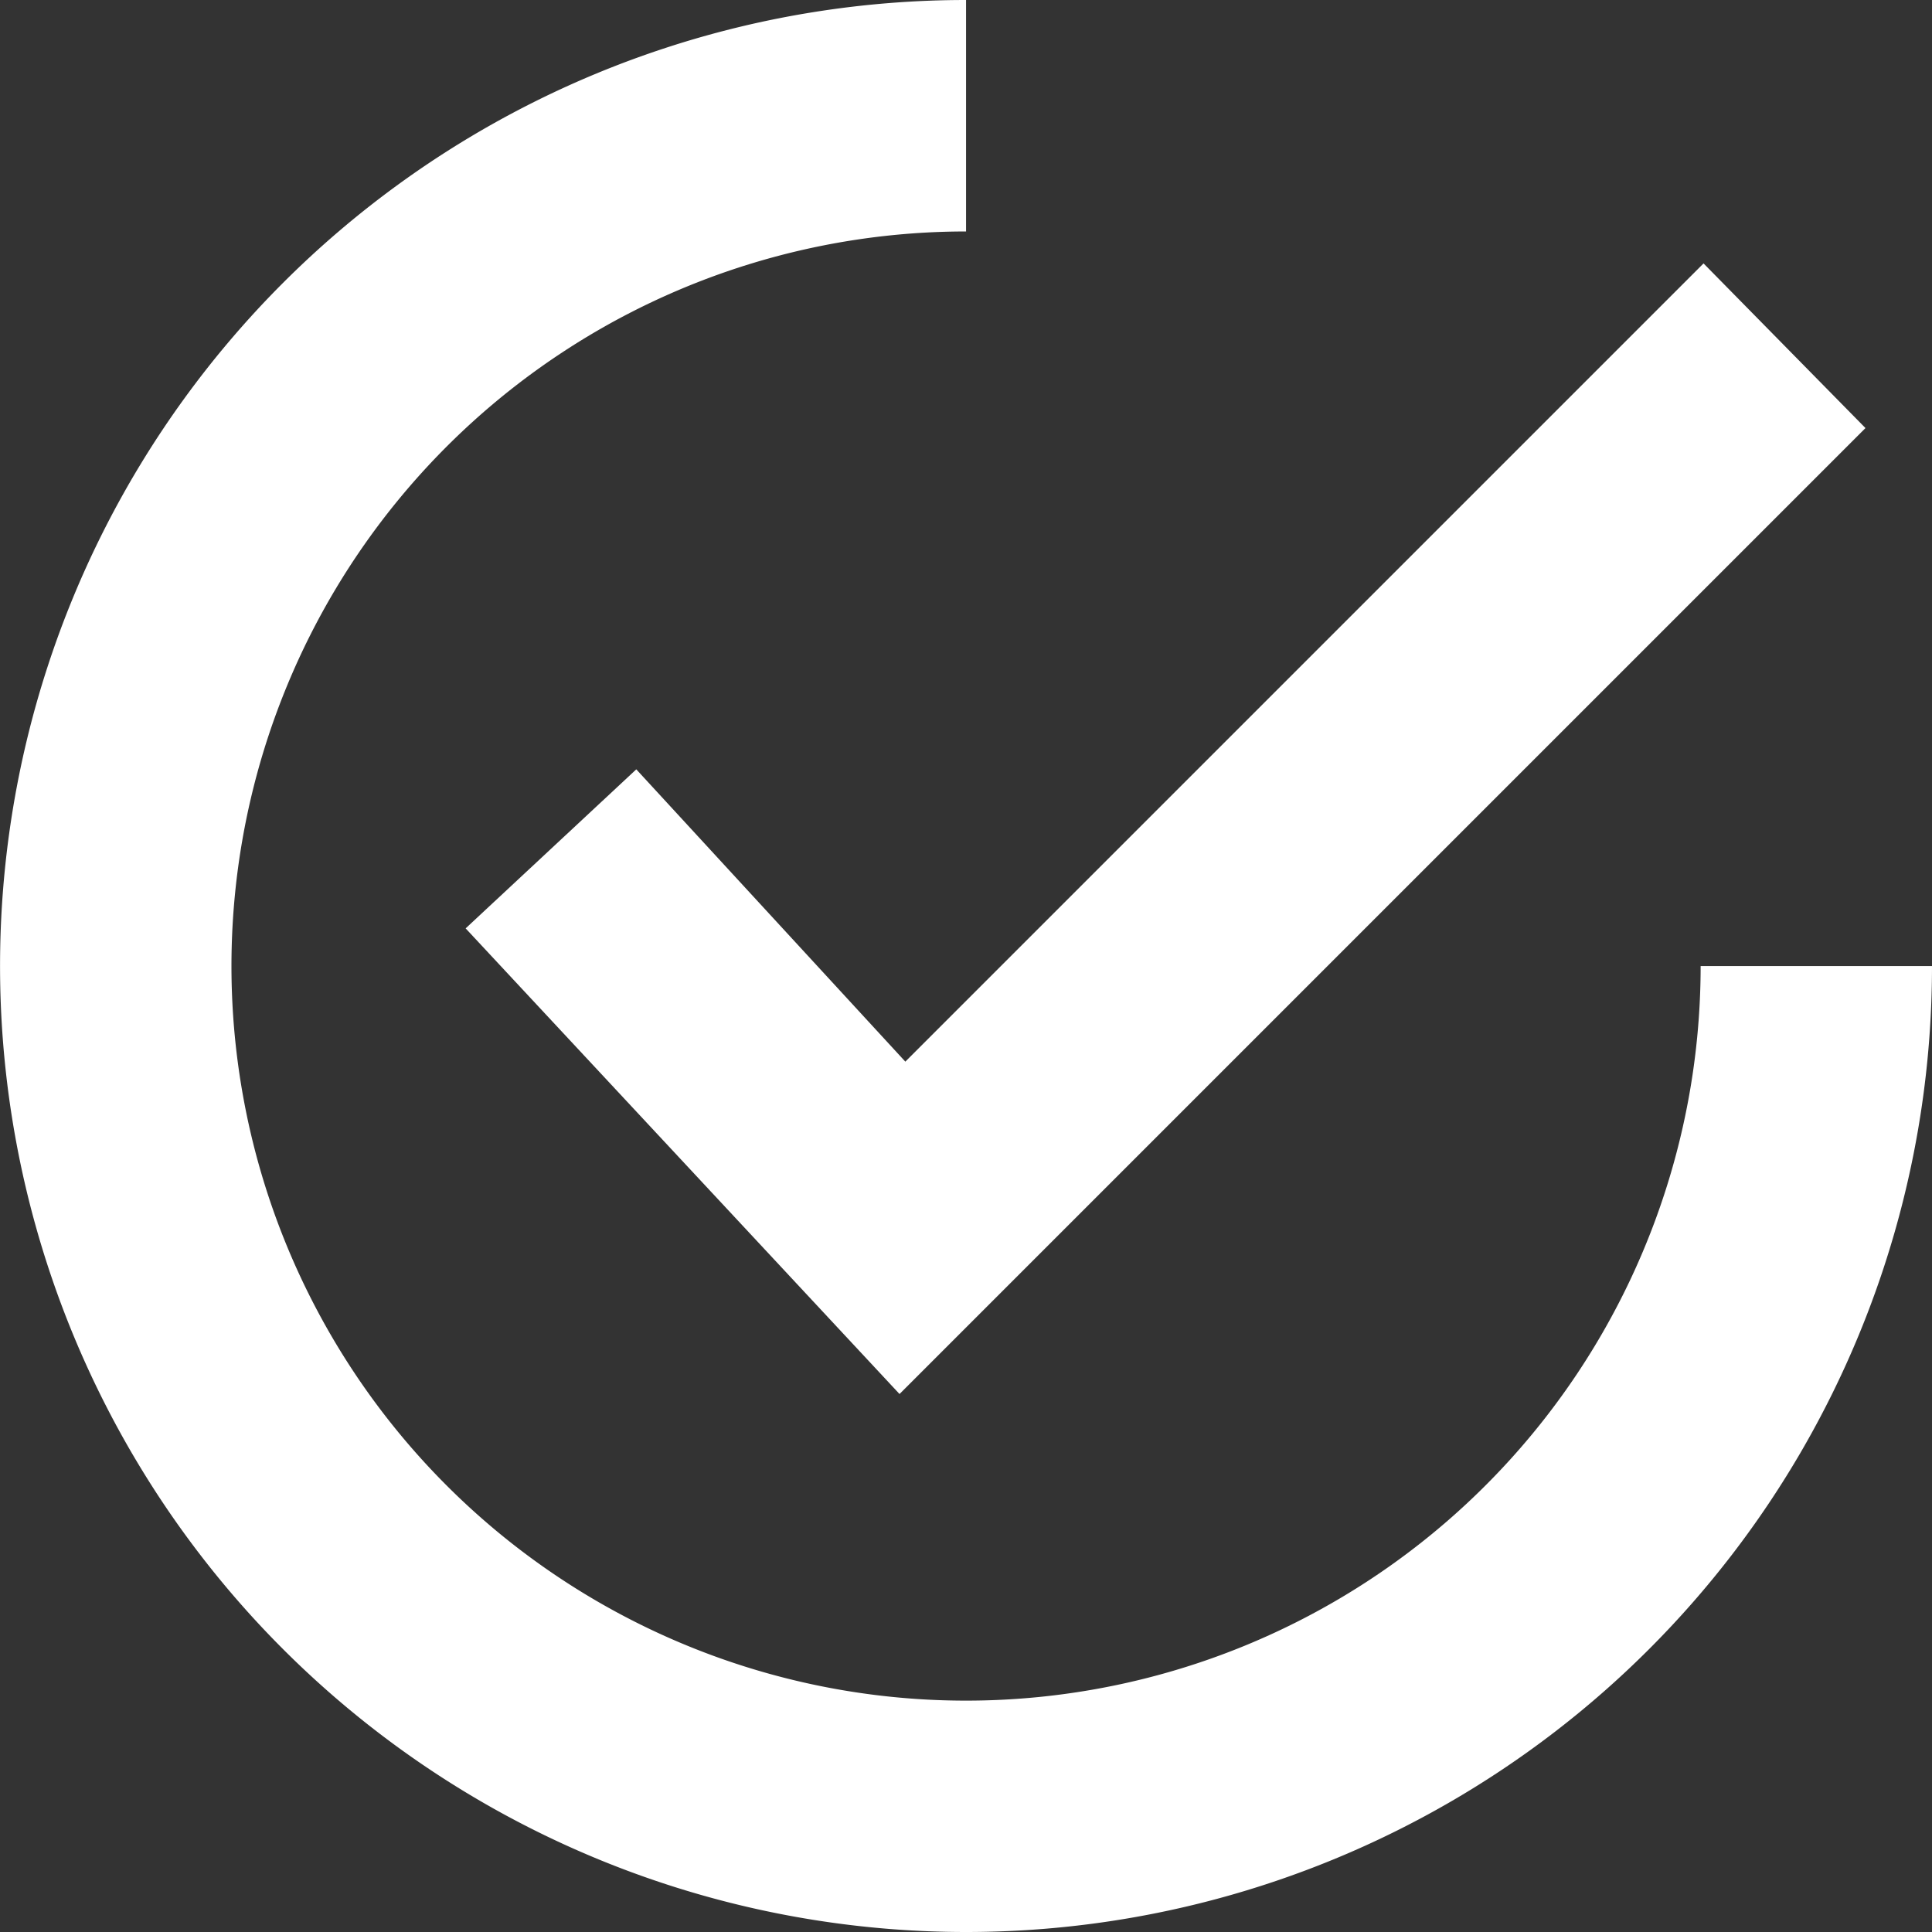
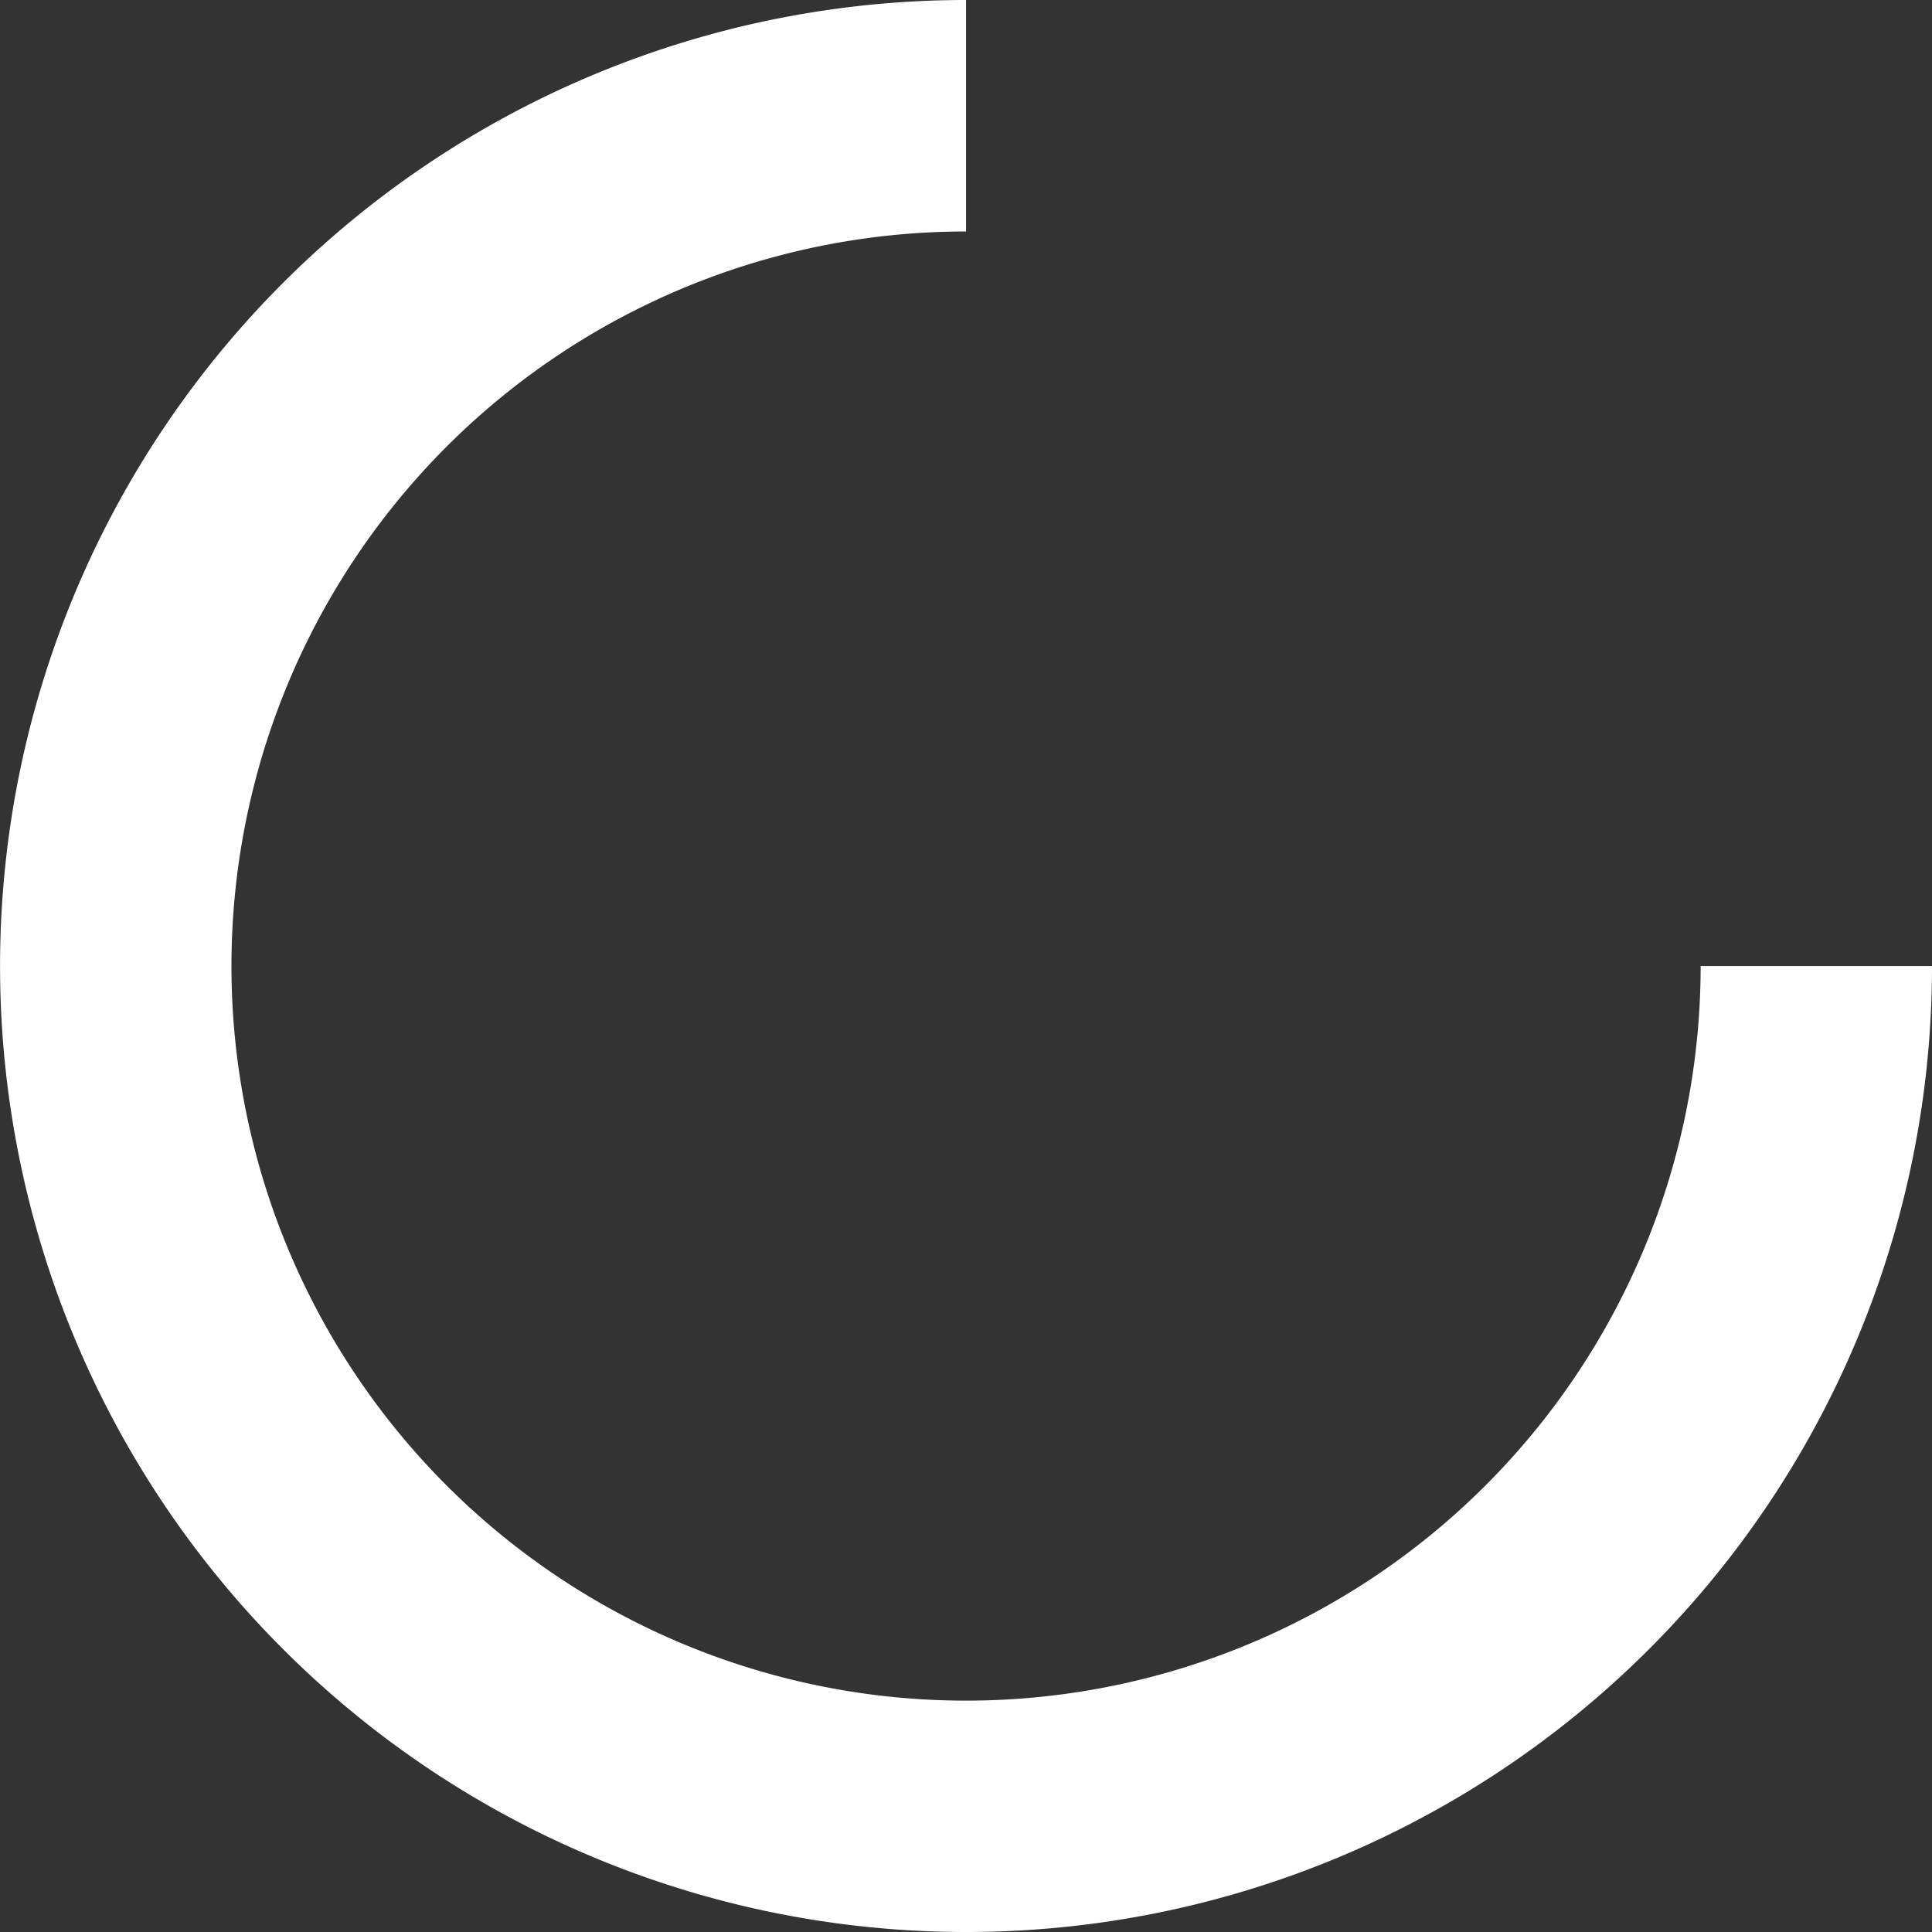
<svg xmlns="http://www.w3.org/2000/svg" width="19.949" height="19.949" viewBox="0 0 19.949 19.949">
  <rect x="0" y="0" width="19.949" height="19.949" fill="#333333" stroke="none" />
  <g id="white_tick" transform="translate(-162.959 -92.959)">
-     <path id="Path_1" data-name="Path 1" d="M254.883,149.145l-1.762,1.642,4.48,4.808,9.974-9.974-1.672-1.7-8.242,8.242Z" transform="translate(-85.354 -48.242)" fill="#fff" />
    <path id="Path_2" data-name="Path 2" d="M172.934,112.908a9.973,9.973,0,0,0,9.974-9.974h-2.389a7.585,7.585,0,1,1-7.585-7.585V92.959a9.974,9.974,0,1,0,0,19.949Z" fill="#fff" />
  </g>
</svg>